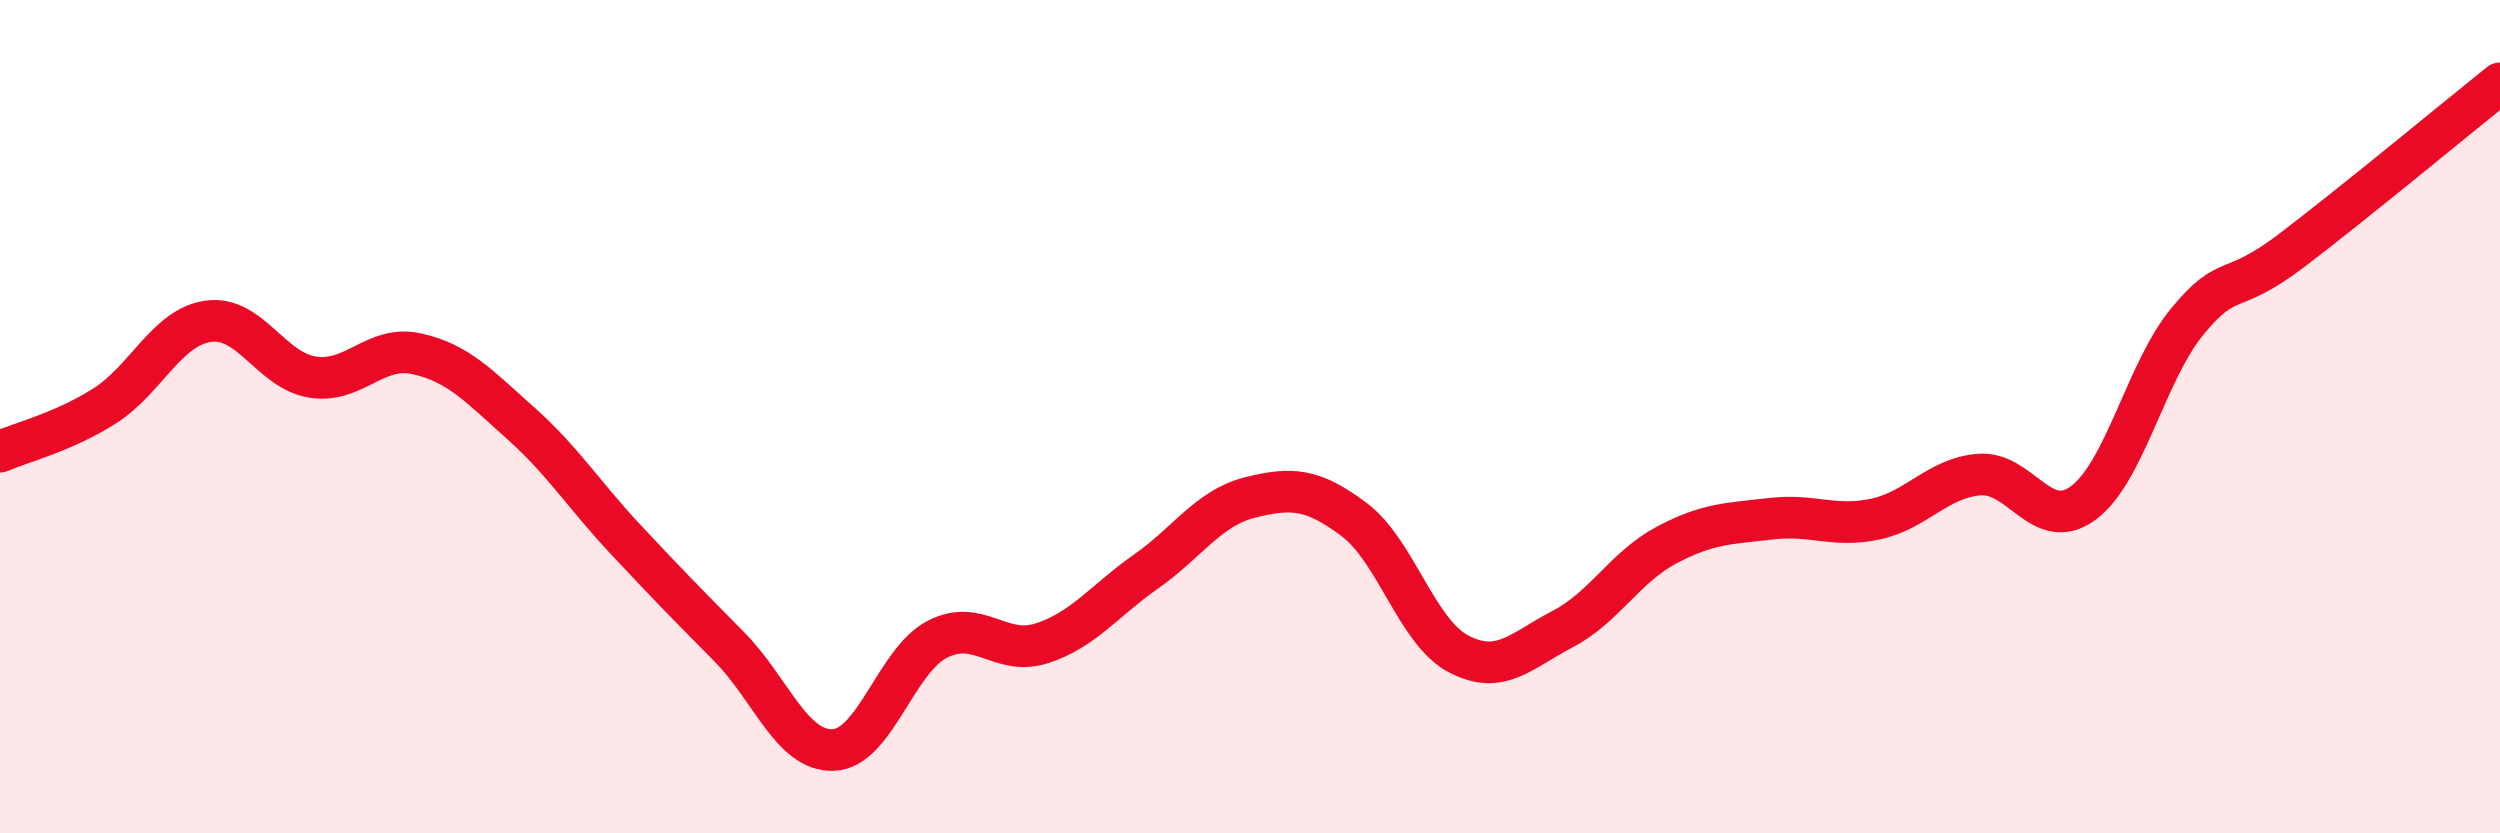
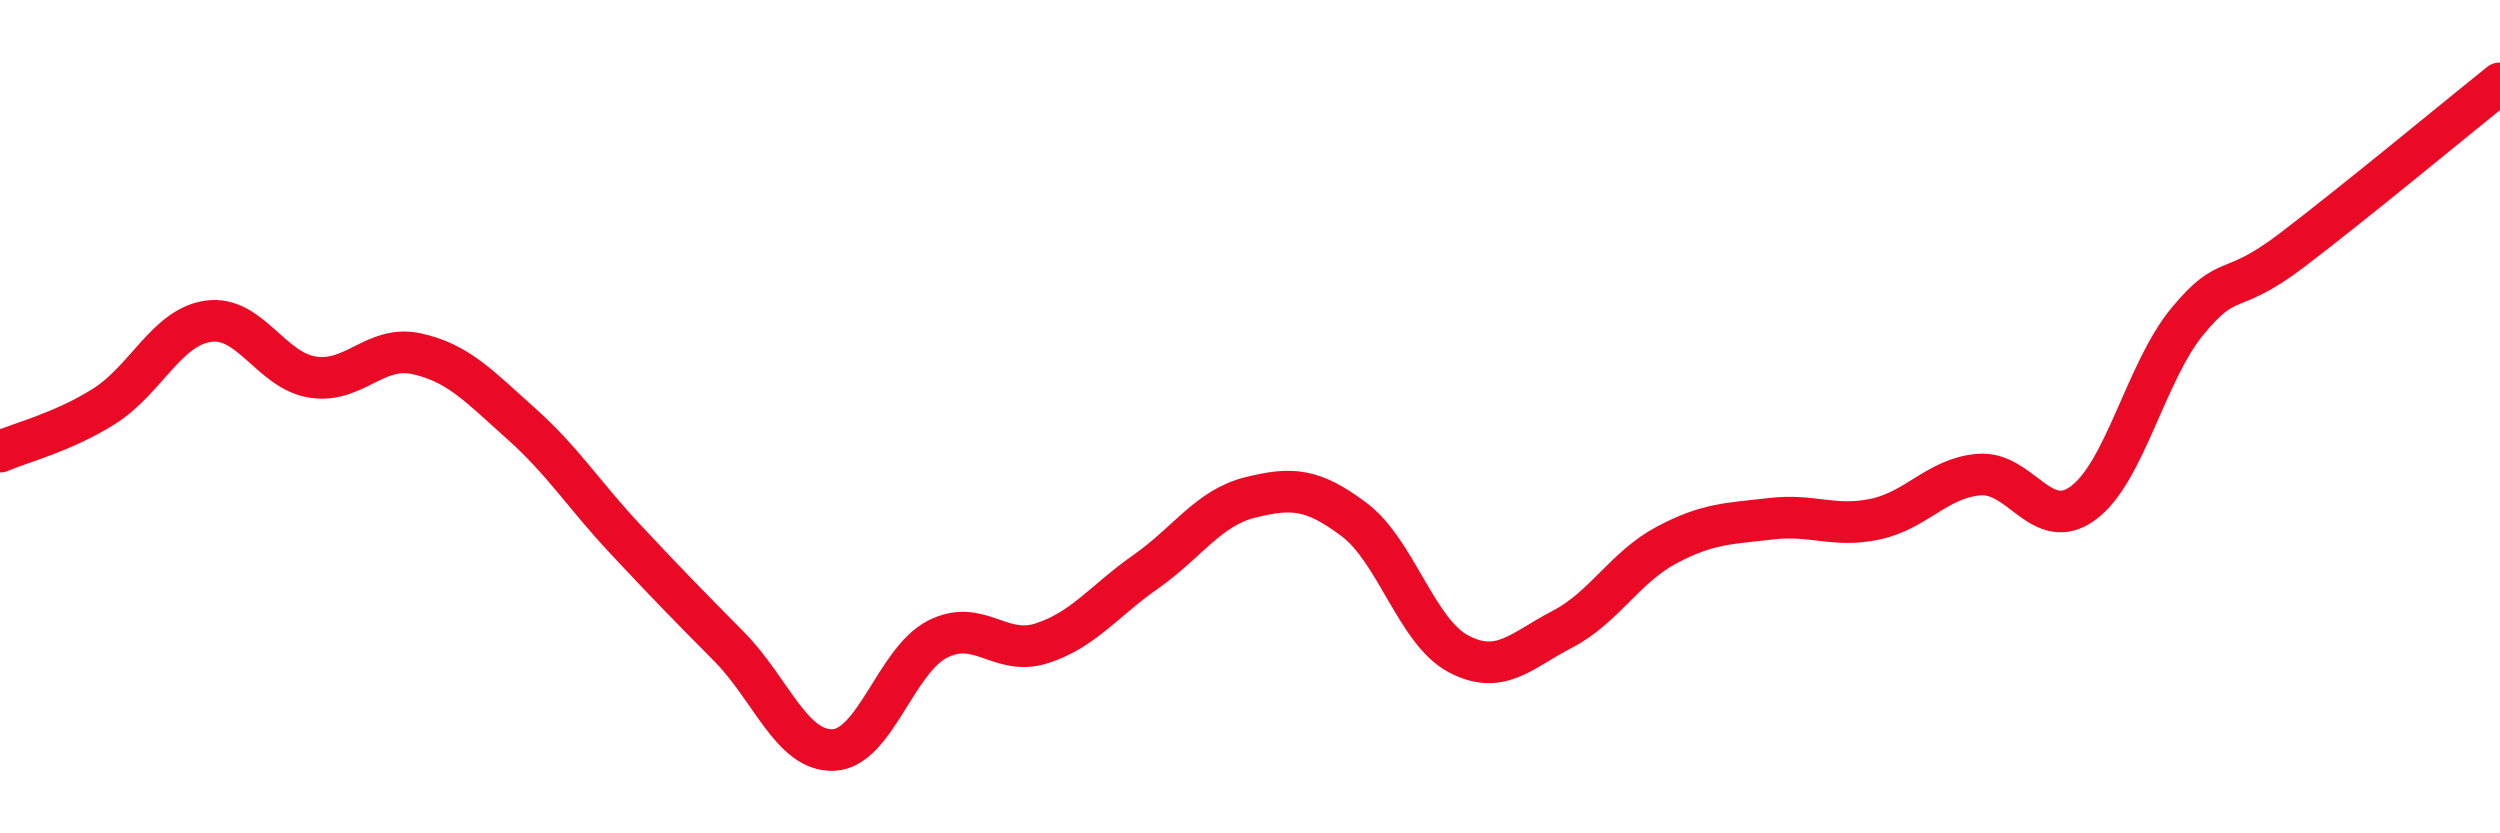
<svg xmlns="http://www.w3.org/2000/svg" width="60" height="20" viewBox="0 0 60 20">
-   <path d="M 0,10.84 C 0.5,10.62 1.5,10.38 2.5,9.75 C 3.5,9.12 4,7.85 5,7.71 C 6,7.57 6.5,8.89 7.5,9.05 C 8.5,9.21 9,8.27 10,8.49 C 11,8.71 11.5,9.27 12.5,10.16 C 13.5,11.05 14,11.86 15,12.93 C 16,14 16.5,14.51 17.5,15.52 C 18.5,16.53 19,18.04 20,18 C 21,17.96 21.5,15.85 22.5,15.34 C 23.5,14.83 24,15.76 25,15.44 C 26,15.12 26.5,14.42 27.5,13.72 C 28.5,13.02 29,12.19 30,11.94 C 31,11.69 31.5,11.72 32.5,12.47 C 33.5,13.22 34,15.16 35,15.69 C 36,16.22 36.5,15.62 37.5,15.1 C 38.5,14.58 39,13.61 40,13.08 C 41,12.55 41.5,12.57 42.5,12.45 C 43.5,12.33 44,12.67 45,12.46 C 46,12.25 46.5,11.47 47.5,11.39 C 48.5,11.31 49,12.81 50,12.07 C 51,11.33 51.5,8.92 52.5,7.71 C 53.5,6.5 53.5,7.15 55,6.01 C 56.5,4.87 59,2.8 60,2L60 20L0 20Z" fill="#EB0A25" opacity="0.1" stroke-linecap="round" stroke-linejoin="round" />
  <path d="M 0,10.84 C 0.5,10.62 1.5,10.38 2.5,9.75 C 3.5,9.12 4,7.85 5,7.71 C 6,7.57 6.5,8.89 7.5,9.05 C 8.5,9.21 9,8.27 10,8.49 C 11,8.71 11.5,9.27 12.5,10.16 C 13.5,11.05 14,11.86 15,12.93 C 16,14 16.5,14.51 17.5,15.52 C 18.5,16.53 19,18.04 20,18 C 21,17.96 21.5,15.85 22.5,15.34 C 23.5,14.83 24,15.76 25,15.44 C 26,15.12 26.5,14.42 27.5,13.72 C 28.5,13.02 29,12.19 30,11.94 C 31,11.69 31.5,11.72 32.5,12.47 C 33.5,13.22 34,15.16 35,15.69 C 36,16.22 36.5,15.62 37.5,15.1 C 38.5,14.58 39,13.61 40,13.08 C 41,12.55 41.5,12.57 42.5,12.45 C 43.5,12.33 44,12.67 45,12.46 C 46,12.25 46.5,11.47 47.5,11.39 C 48.5,11.31 49,12.81 50,12.07 C 51,11.33 51.5,8.92 52.5,7.71 C 53.5,6.5 53.5,7.15 55,6.01 C 56.5,4.87 59,2.8 60,2" stroke="#EB0A25" stroke-width="1" fill="none" stroke-linecap="round" stroke-linejoin="round" />
</svg>